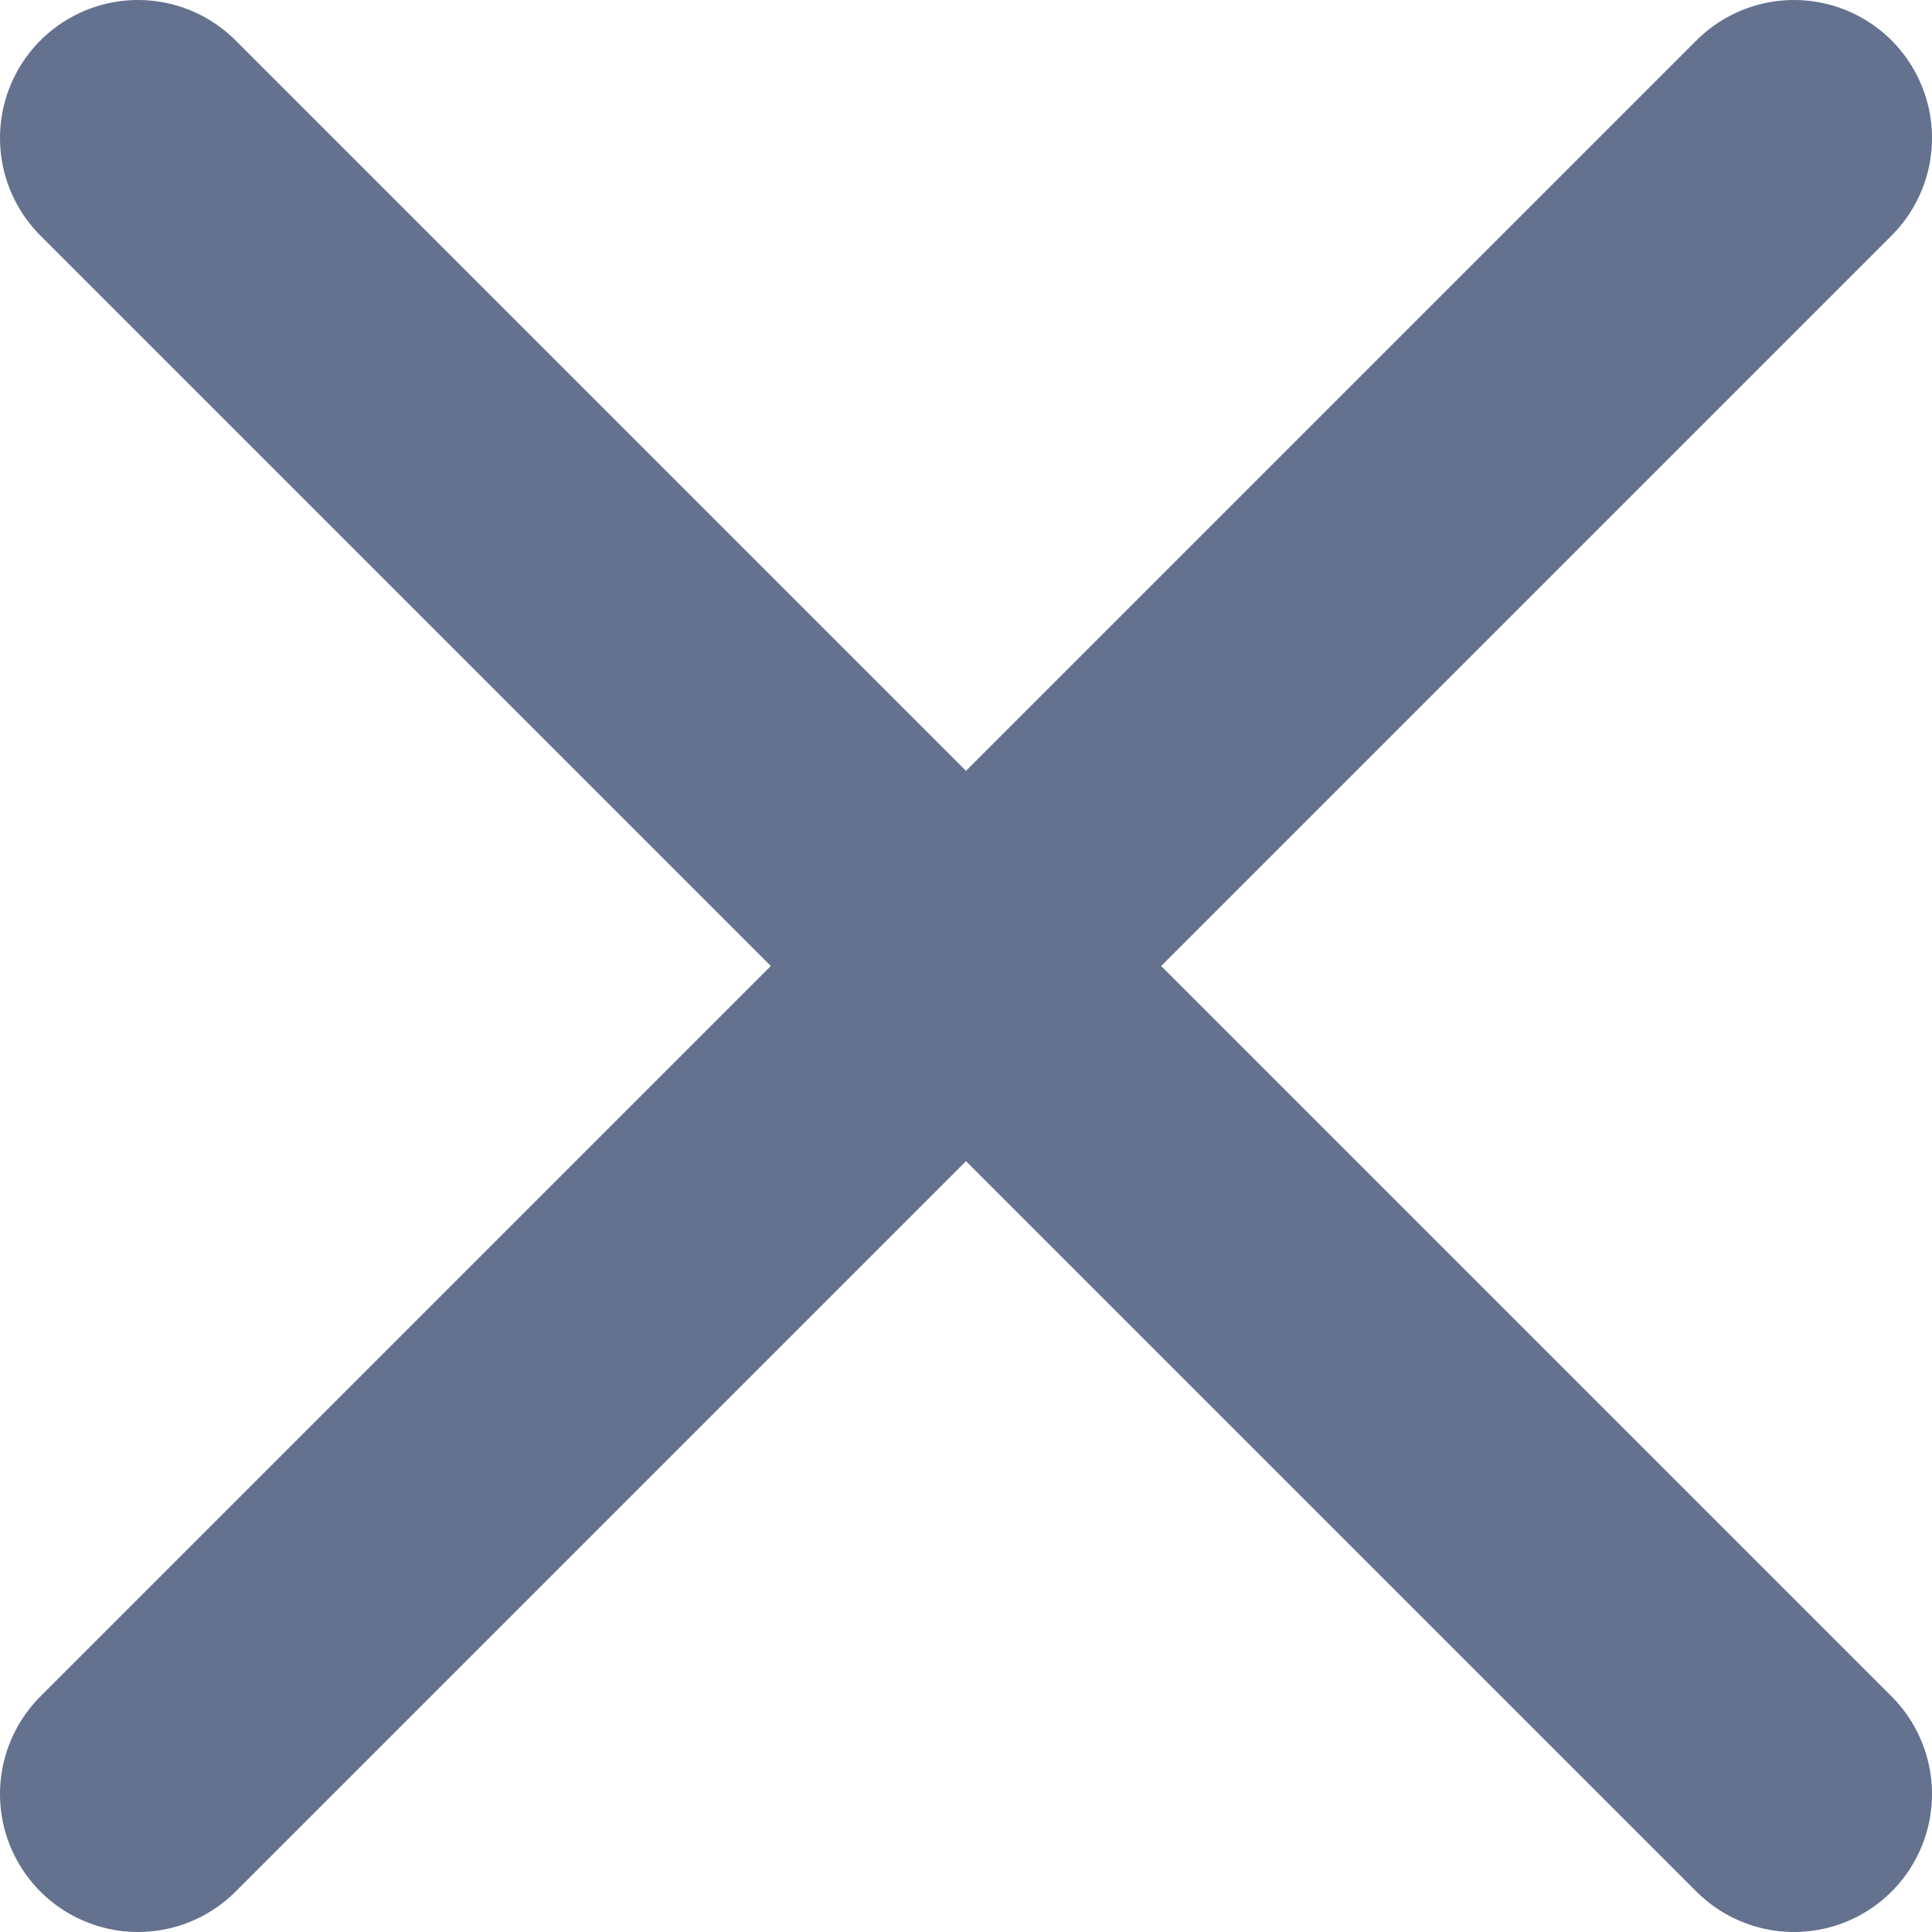
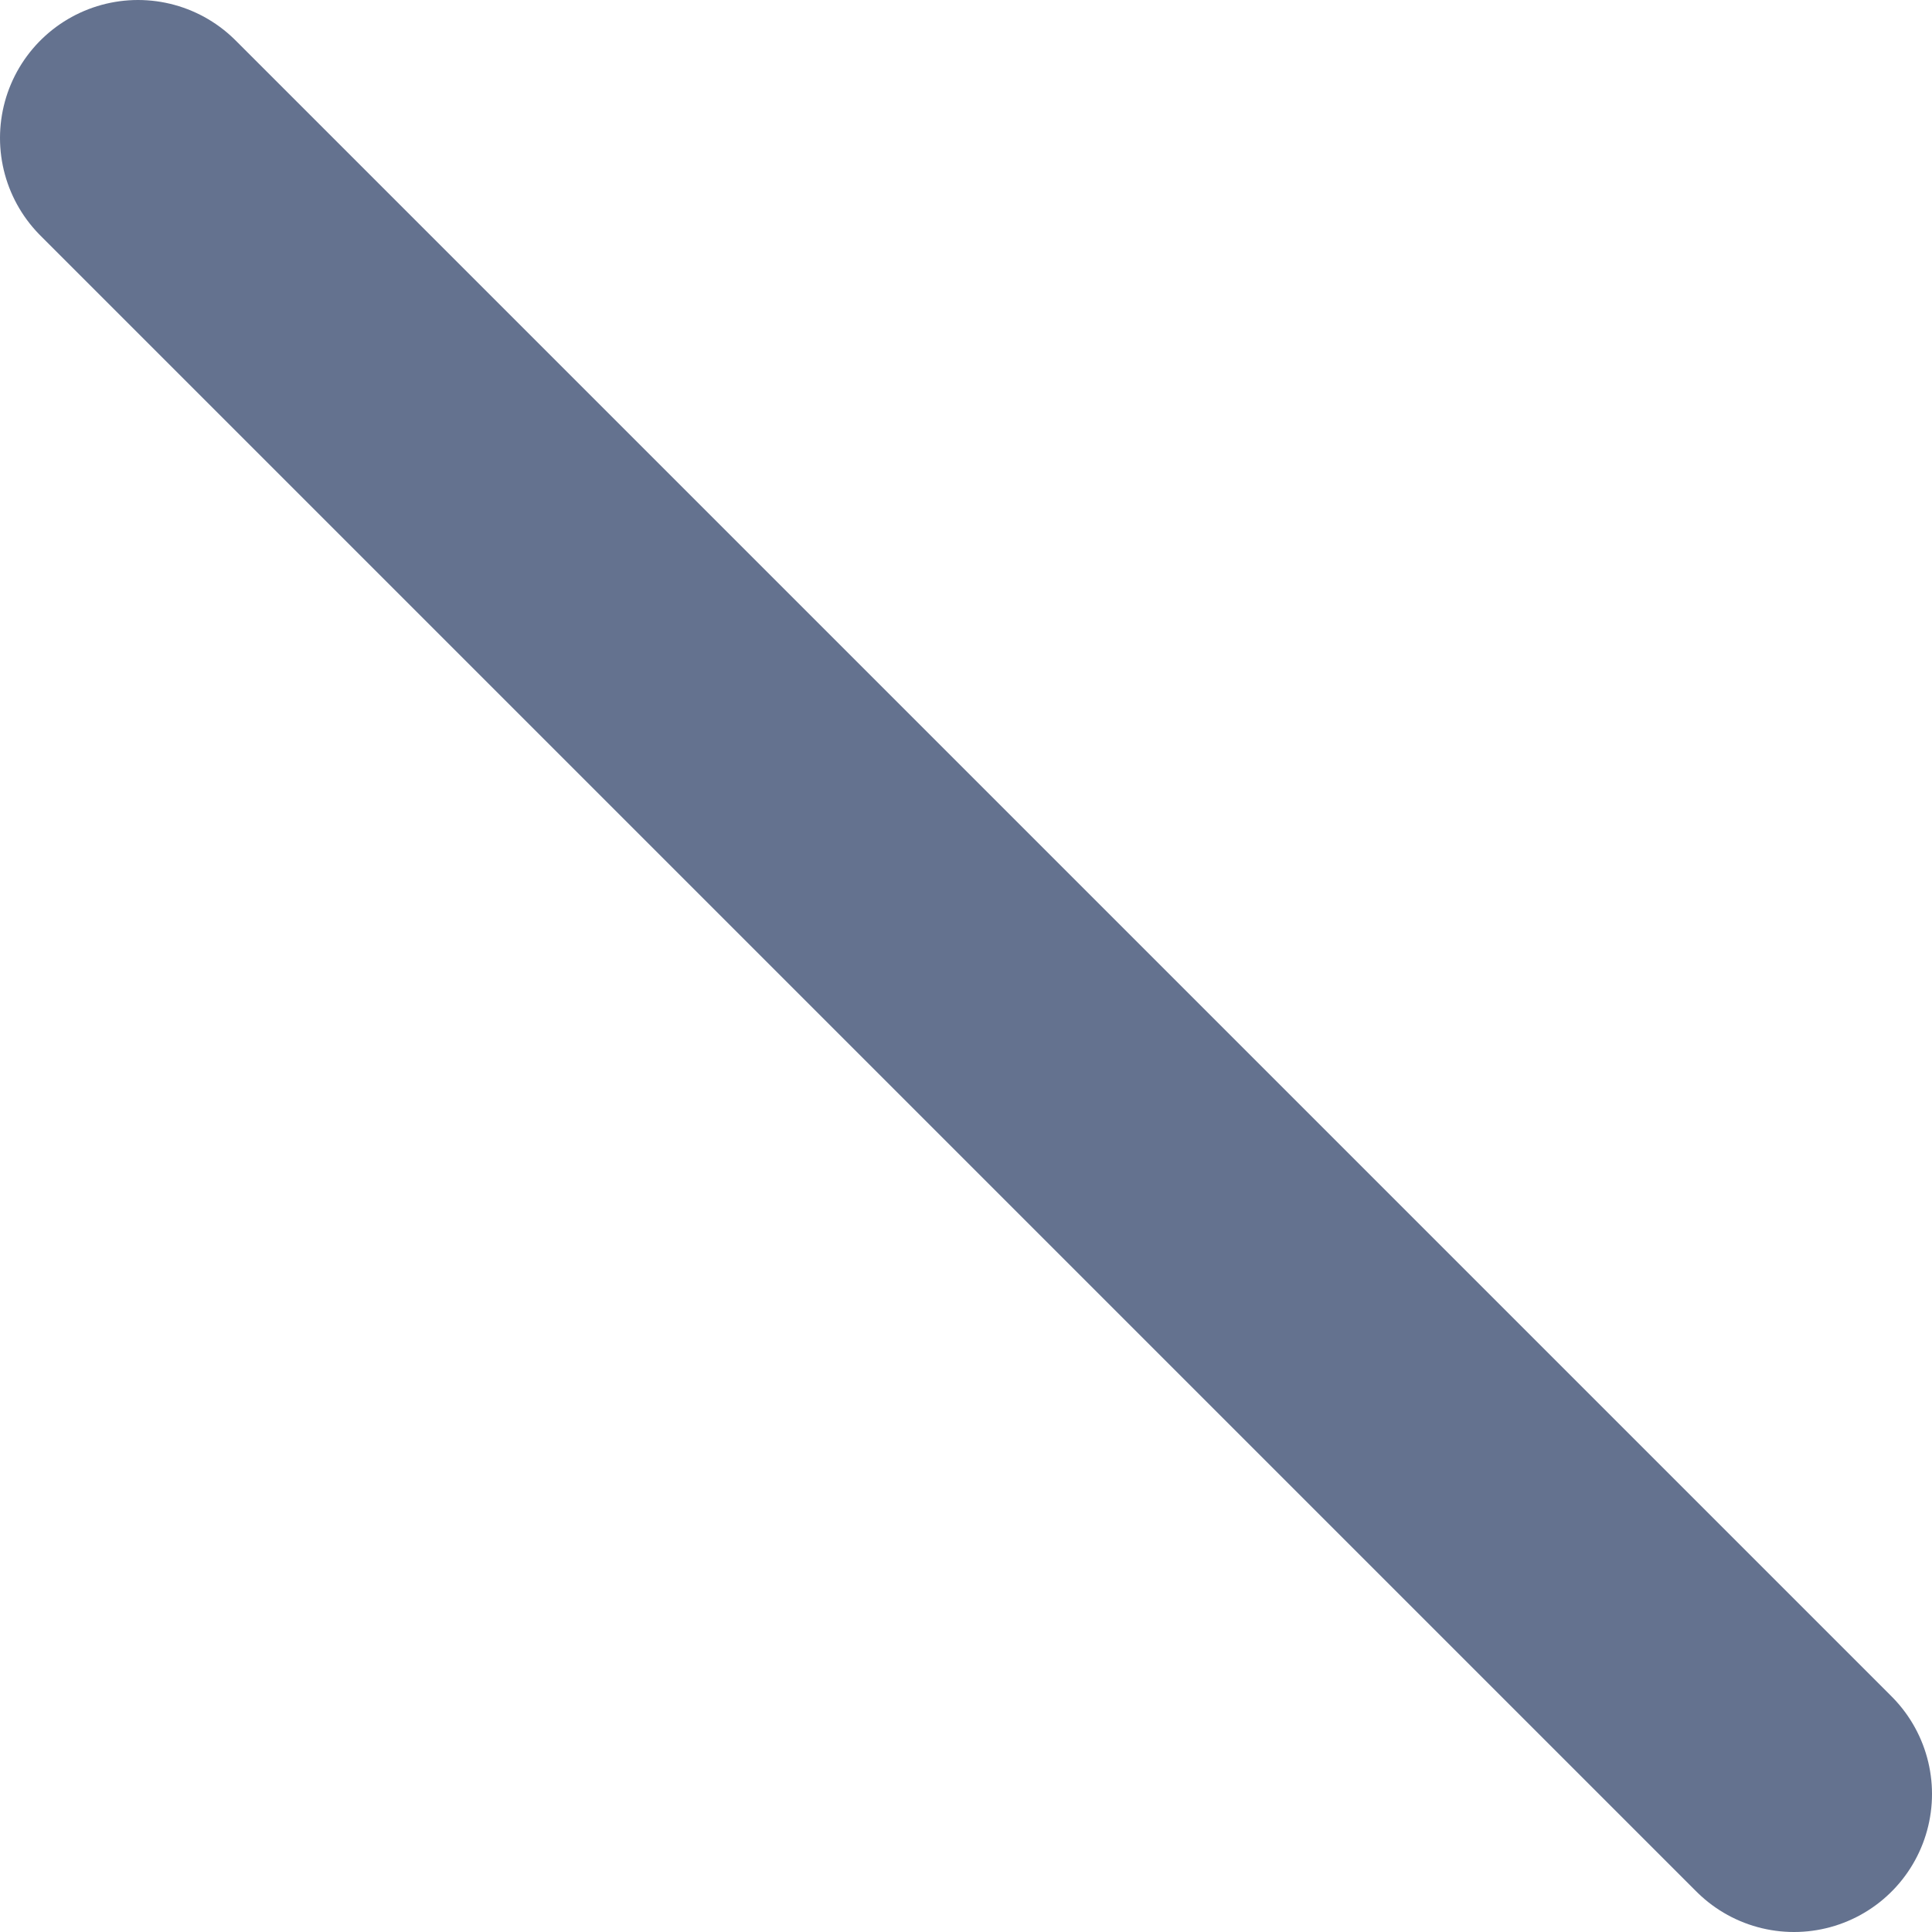
<svg xmlns="http://www.w3.org/2000/svg" width="14" height="14" viewBox="0 0 14 14" fill="none">
-   <path d="M13 1L1 13M1 1L13 13" stroke="#64728F" stroke-width="2" stroke-linecap="round" stroke-linejoin="round" />
+   <path d="M13 1M1 1L13 13" stroke="#64728F" stroke-width="2" stroke-linecap="round" stroke-linejoin="round" />
</svg>